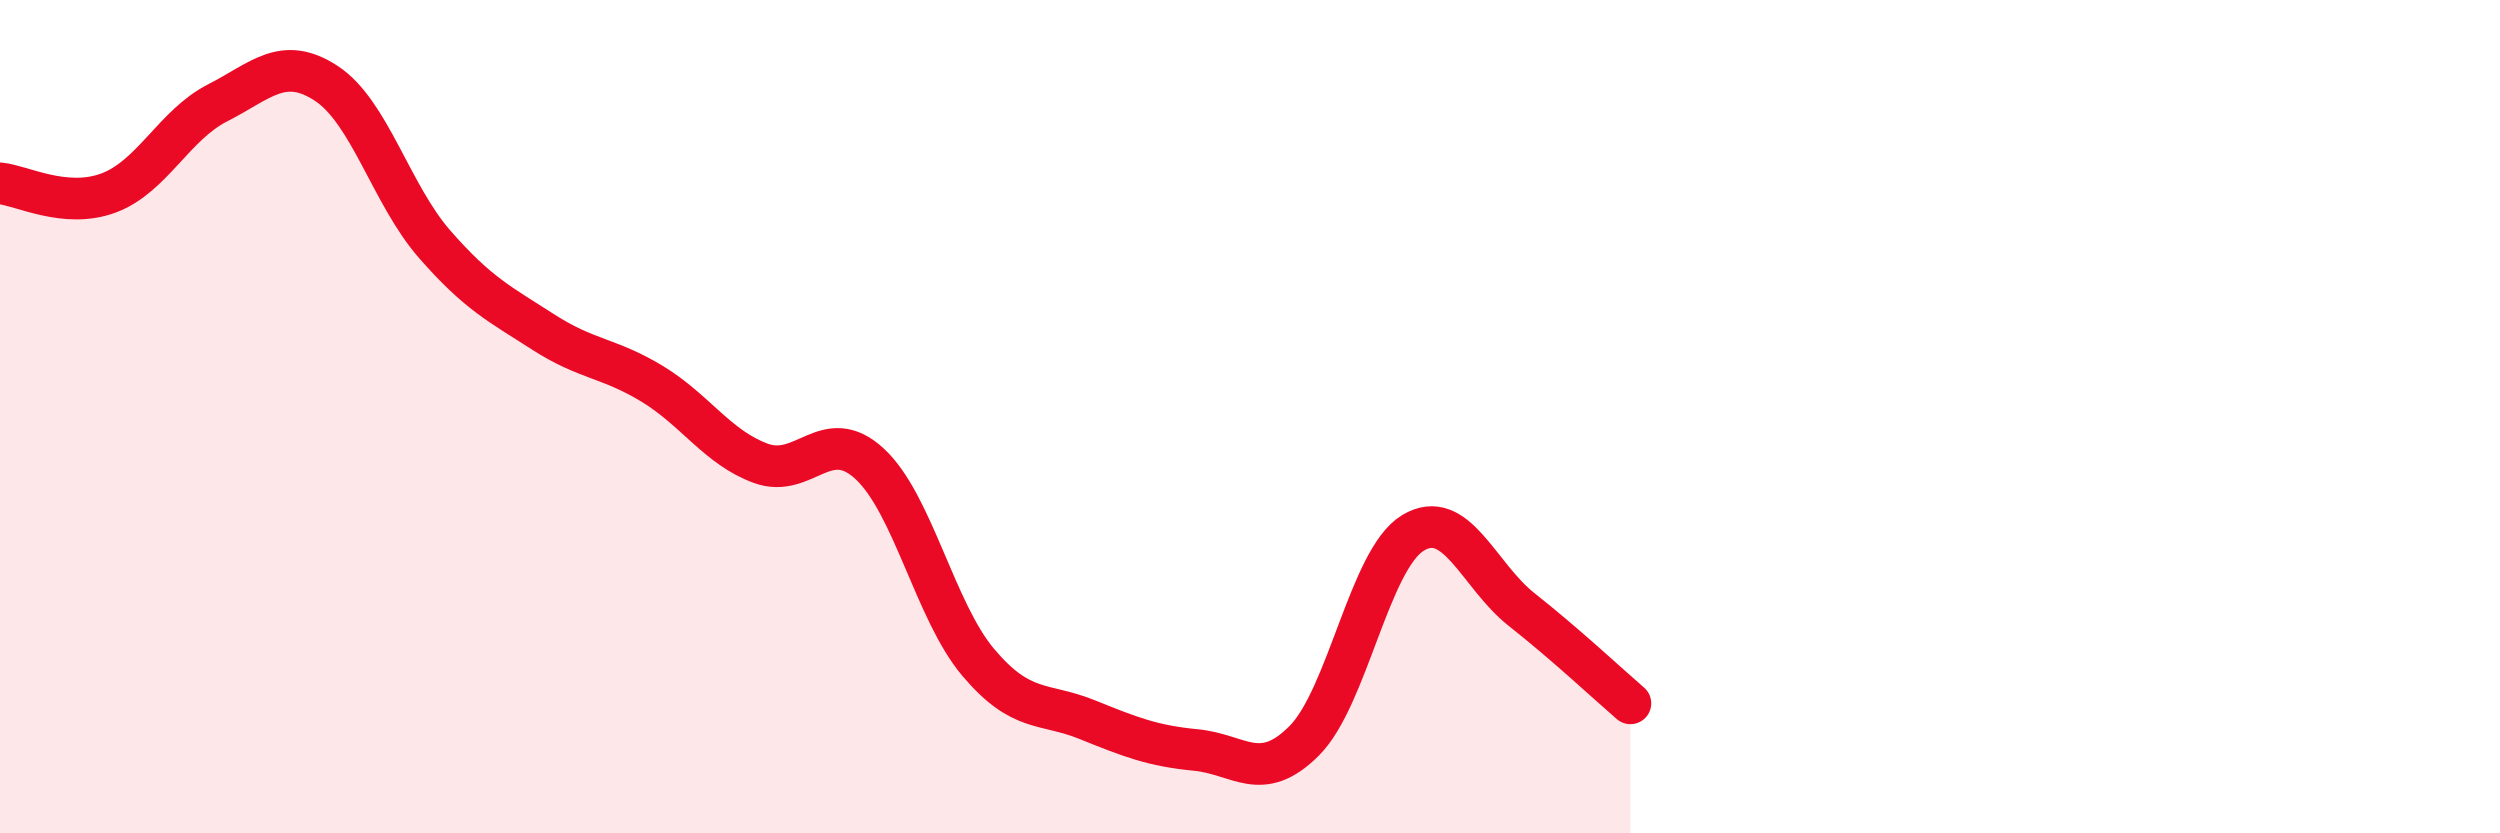
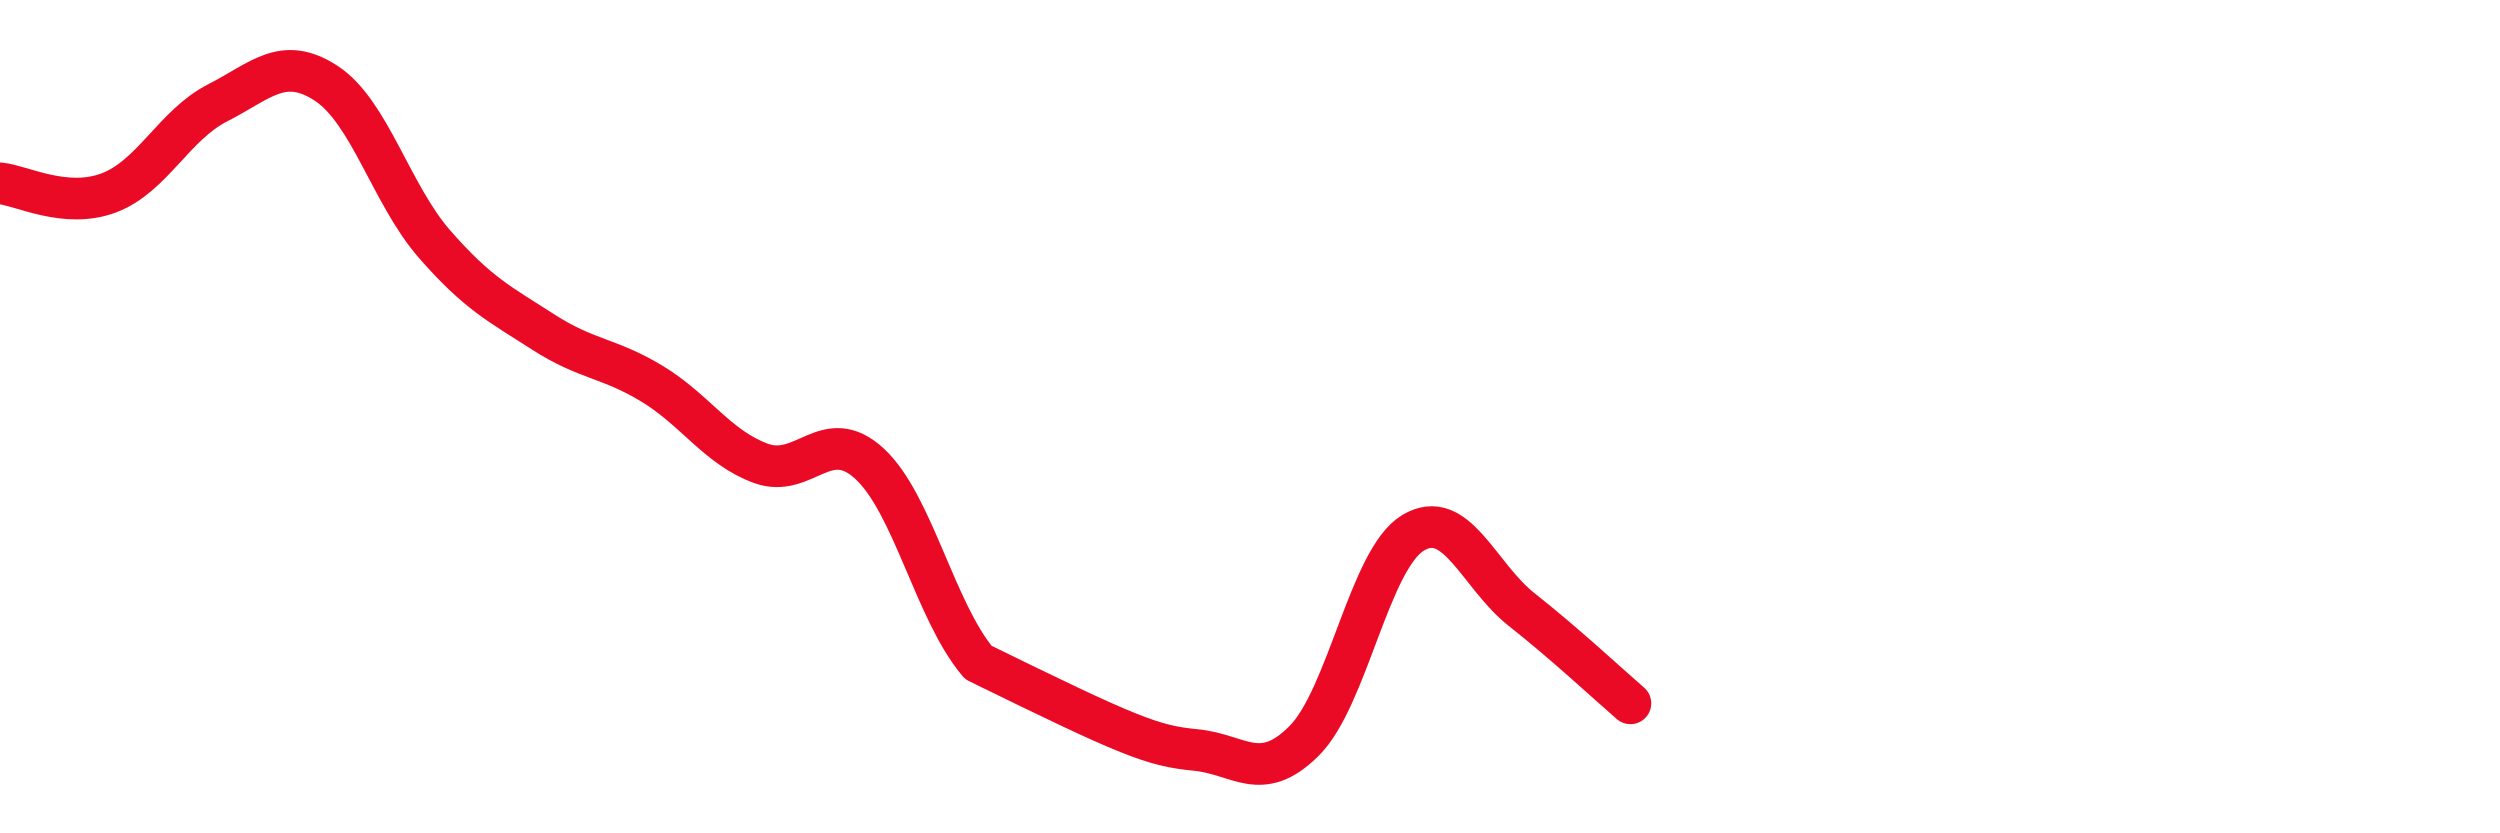
<svg xmlns="http://www.w3.org/2000/svg" width="60" height="20" viewBox="0 0 60 20">
-   <path d="M 0,4.4 C 0.52,4.45 1.57,5.02 2.61,4.63 C 3.65,4.24 4.18,3 5.22,2.47 C 6.26,1.94 6.79,1.32 7.83,2 C 8.87,2.68 9.39,4.67 10.43,5.86 C 11.47,7.05 12,7.3 13.04,7.97 C 14.08,8.64 14.61,8.58 15.65,9.21 C 16.69,9.84 17.22,10.74 18.26,11.12 C 19.3,11.5 19.83,10.17 20.87,11.13 C 21.91,12.09 22.44,14.67 23.48,15.9 C 24.52,17.13 25.05,16.85 26.09,17.27 C 27.13,17.69 27.66,17.9 28.7,18 C 29.74,18.1 30.26,18.82 31.3,17.78 C 32.34,16.74 32.87,13.42 33.91,12.79 C 34.95,12.16 35.48,13.81 36.52,14.63 C 37.56,15.45 38.61,16.43 39.13,16.88L39.13 20L0 20Z" fill="#EB0A25" opacity="0.1" stroke-linecap="round" stroke-linejoin="round" />
-   <path d="M 0,4.4 C 0.52,4.45 1.57,5.02 2.61,4.63 C 3.65,4.24 4.18,3 5.22,2.47 C 6.26,1.94 6.79,1.32 7.83,2 C 8.87,2.68 9.39,4.67 10.43,5.86 C 11.47,7.05 12,7.3 13.04,7.97 C 14.08,8.64 14.61,8.58 15.65,9.21 C 16.69,9.84 17.22,10.74 18.26,11.12 C 19.3,11.5 19.83,10.17 20.87,11.13 C 21.91,12.09 22.44,14.67 23.48,15.9 C 24.52,17.13 25.05,16.85 26.09,17.27 C 27.13,17.69 27.66,17.9 28.7,18 C 29.74,18.1 30.26,18.82 31.3,17.78 C 32.34,16.74 32.87,13.42 33.91,12.79 C 34.95,12.16 35.48,13.81 36.52,14.63 C 37.56,15.45 38.61,16.43 39.13,16.88" stroke="#EB0A25" stroke-width="1" fill="none" stroke-linecap="round" stroke-linejoin="round" />
+   <path d="M 0,4.4 C 0.52,4.45 1.57,5.02 2.61,4.63 C 3.65,4.24 4.18,3 5.22,2.47 C 6.26,1.94 6.79,1.32 7.83,2 C 8.87,2.68 9.39,4.67 10.43,5.86 C 11.47,7.05 12,7.3 13.04,7.97 C 14.08,8.64 14.61,8.58 15.65,9.21 C 16.69,9.84 17.22,10.74 18.26,11.12 C 19.3,11.5 19.83,10.17 20.87,11.13 C 21.91,12.09 22.44,14.67 23.48,15.9 C 27.13,17.69 27.66,17.9 28.7,18 C 29.74,18.1 30.26,18.82 31.3,17.78 C 32.34,16.74 32.87,13.42 33.91,12.79 C 34.95,12.16 35.48,13.81 36.52,14.63 C 37.56,15.45 38.61,16.43 39.13,16.88" stroke="#EB0A25" stroke-width="1" fill="none" stroke-linecap="round" stroke-linejoin="round" />
</svg>